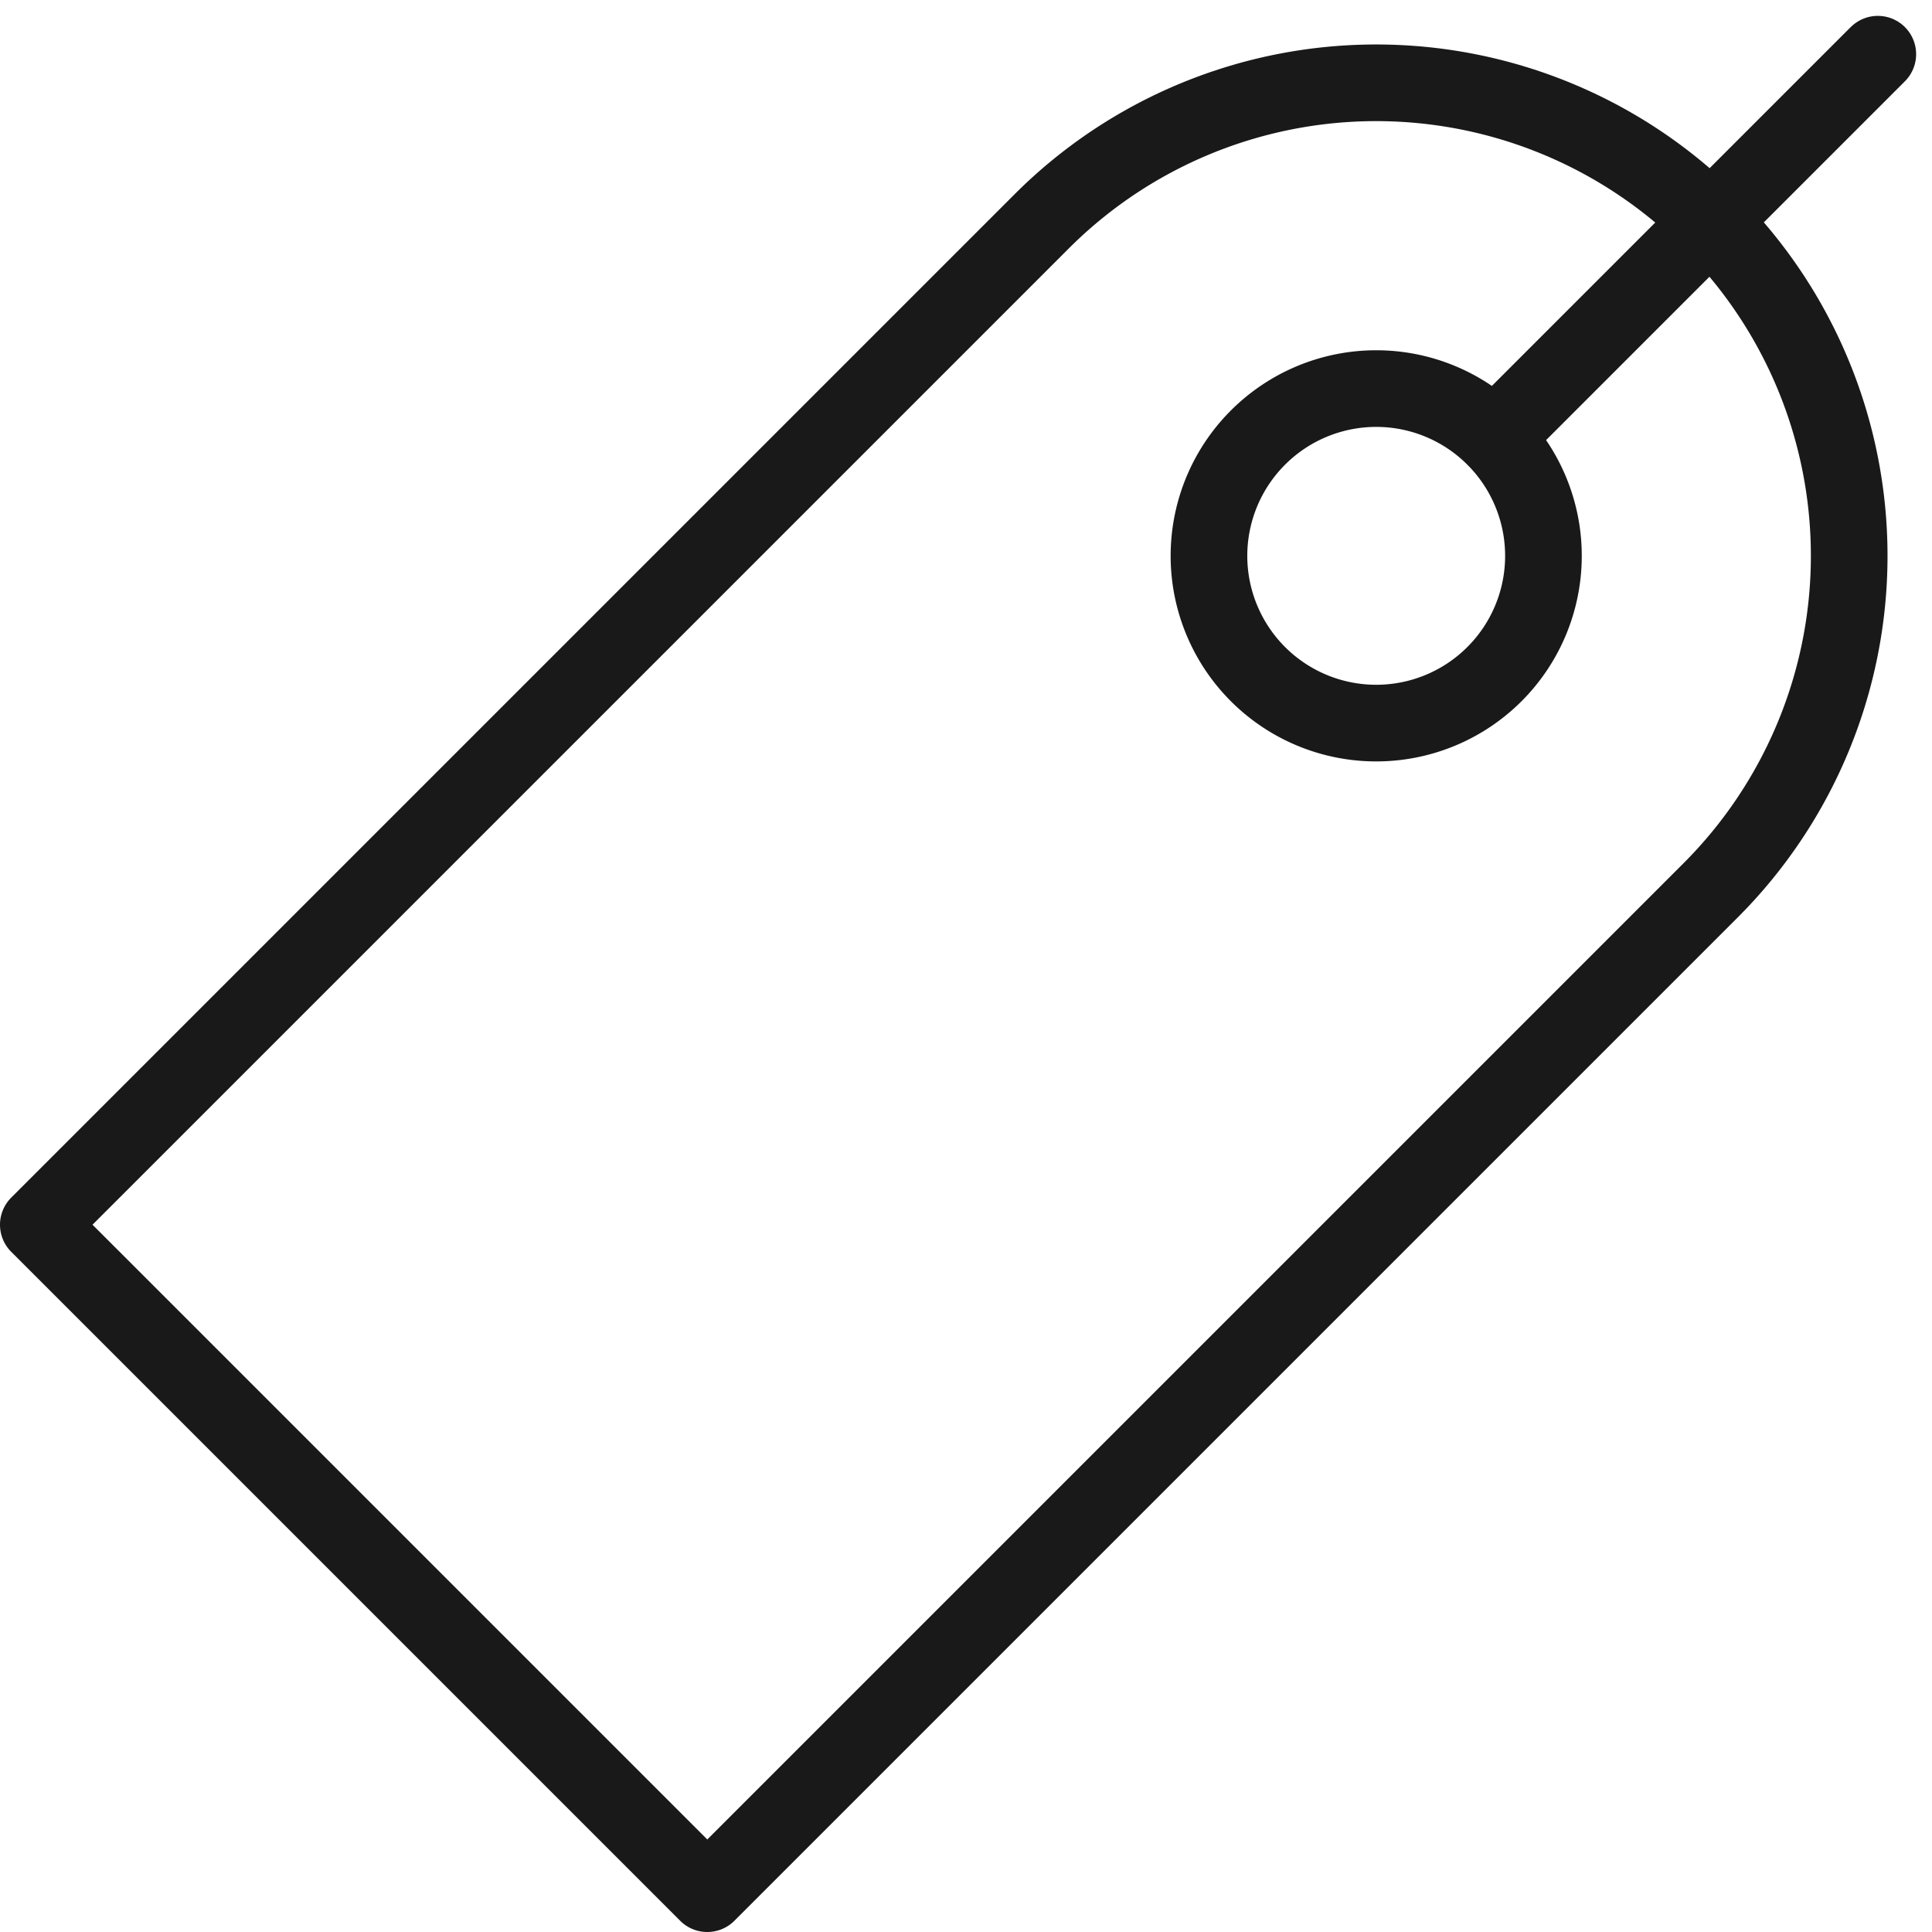
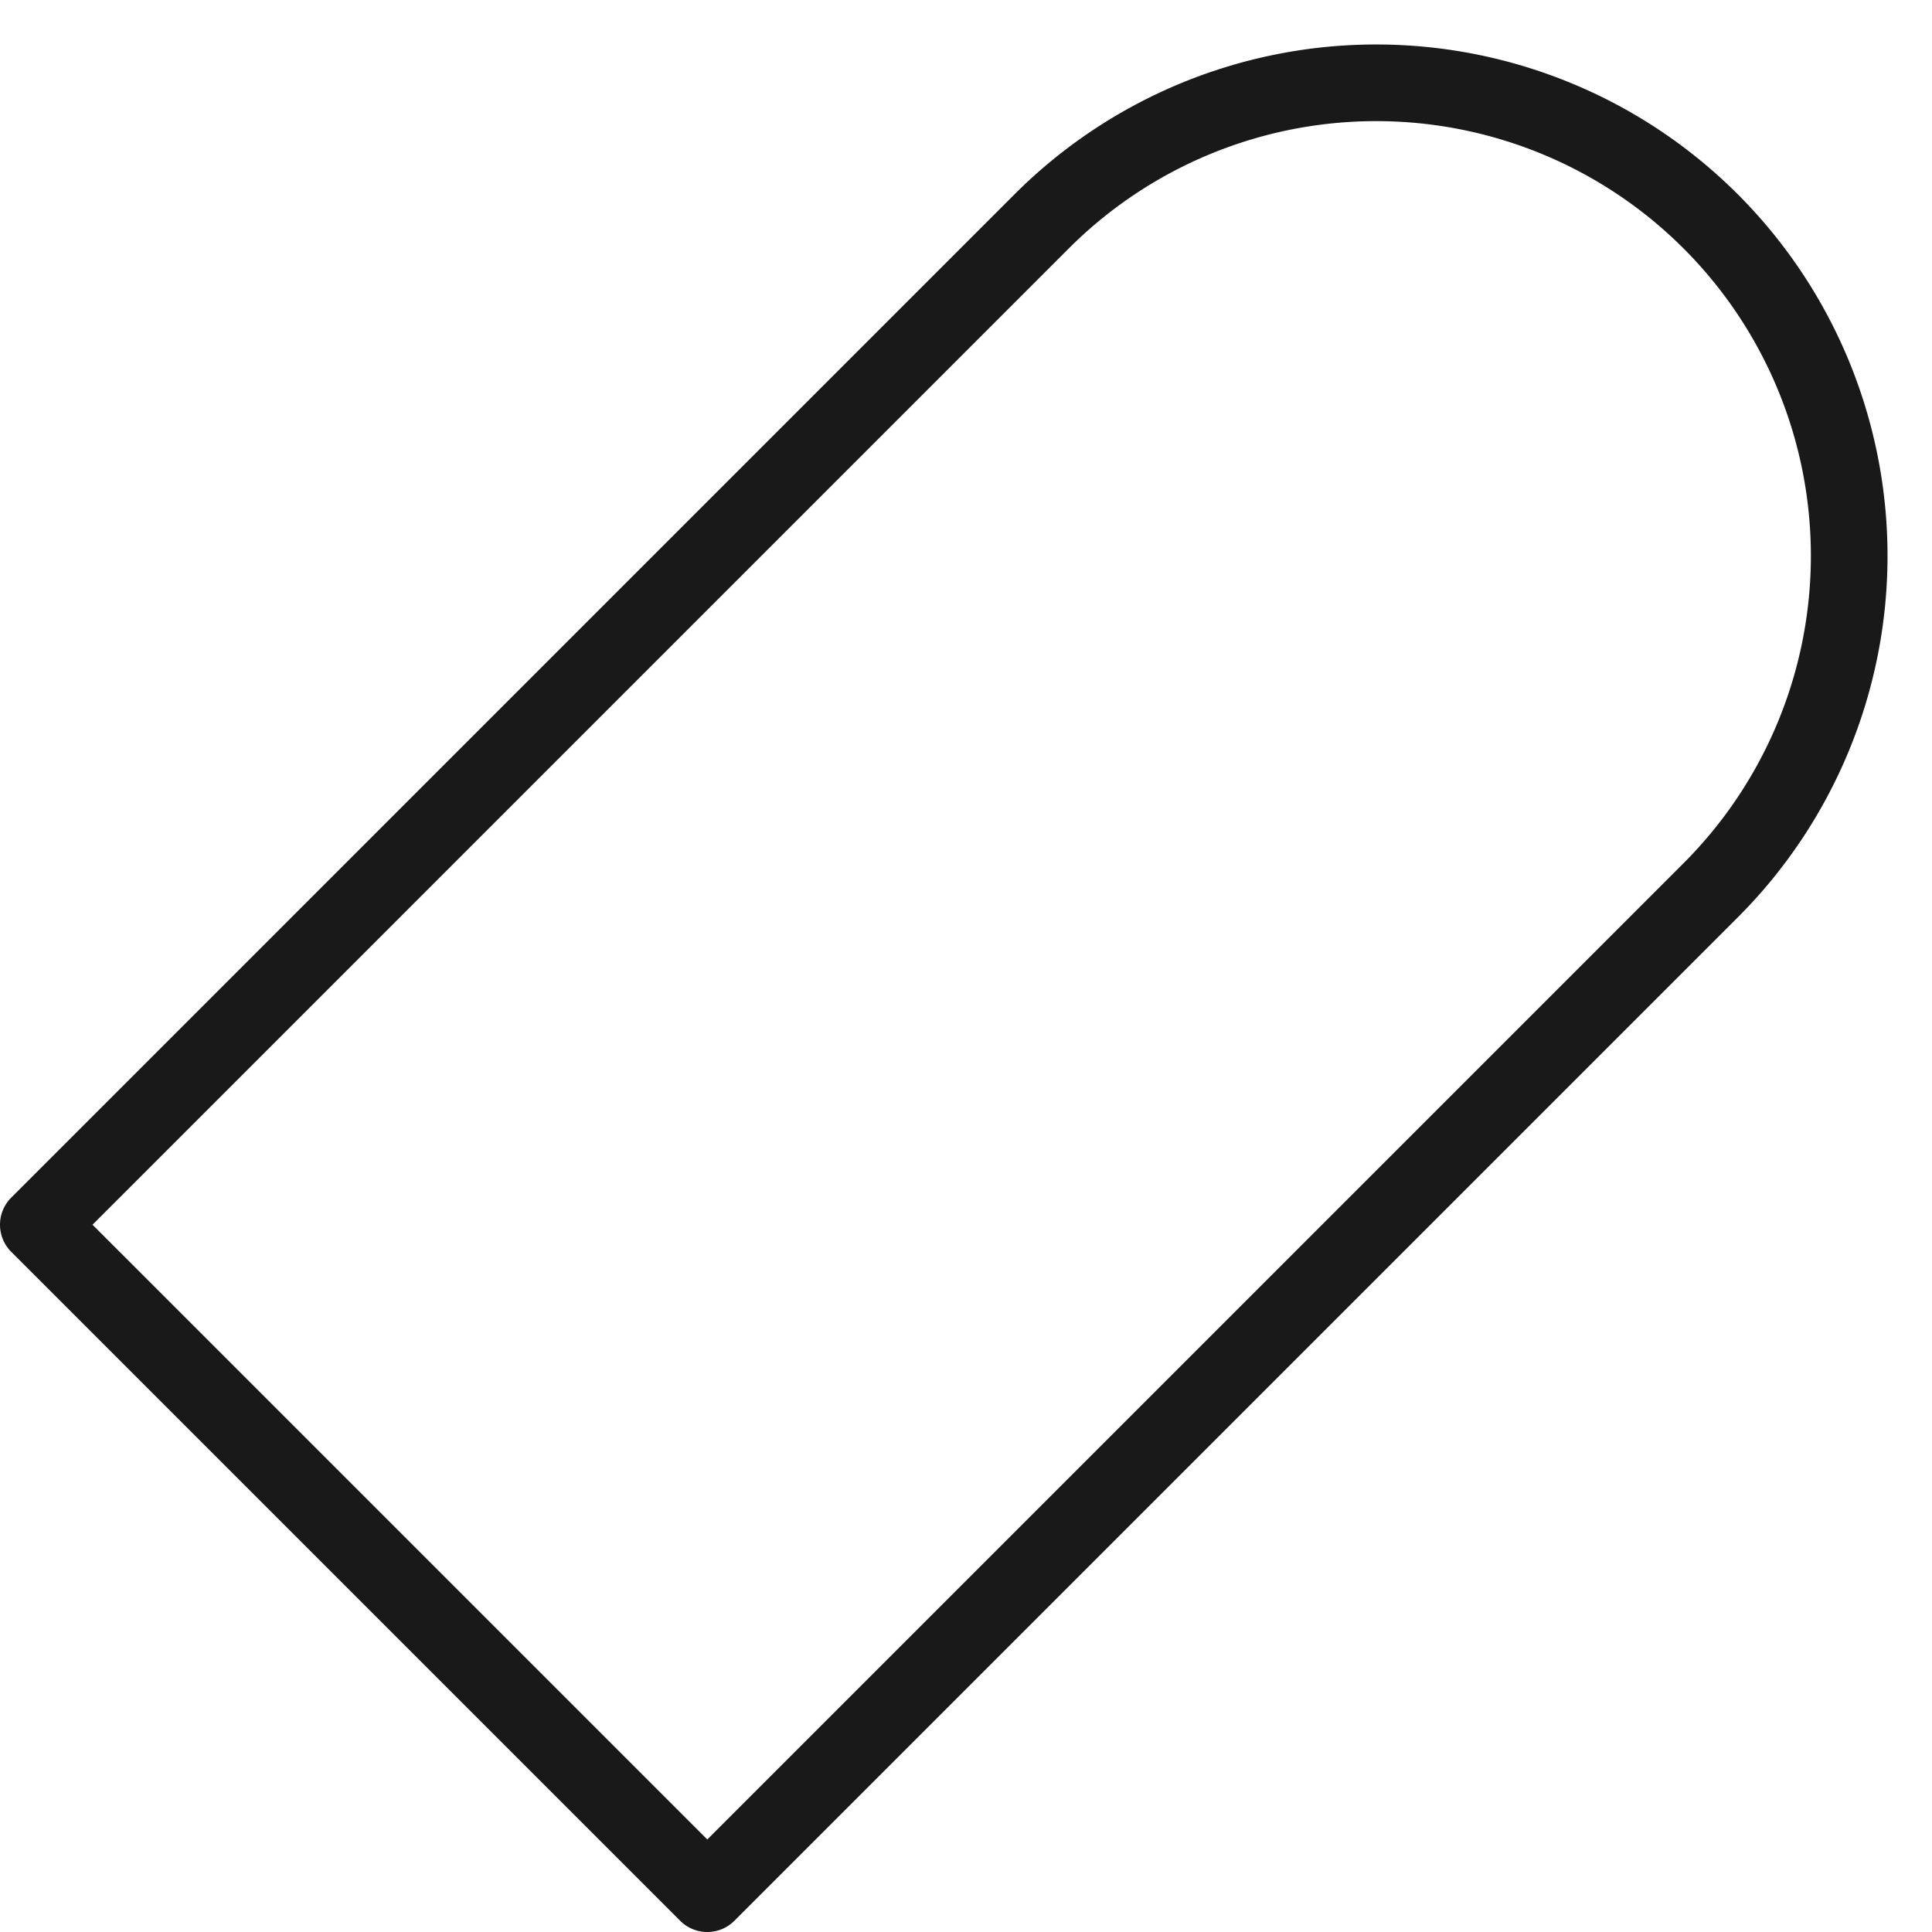
<svg xmlns="http://www.w3.org/2000/svg" width="25.207" height="25.207" viewBox="0 0 25.207 25.207">
  <g id="tag" transform="translate(-3770.537 -3410.322)">
-     <path id="Path_1165" data-name="Path 1165" d="M3900.762,3447.667a2.182,2.182,0,1,1-3.085,0A2.181,2.181,0,0,1,3900.762,3447.667Z" transform="translate(-110.727 -31.636)" fill="none" stroke="#191919" stroke-miterlimit="10" stroke-width="1" />
-     <line id="Line_35" data-name="Line 35" y1="5" x2="5" transform="translate(3790.037 3411.029)" fill="none" stroke="#191919" stroke-linecap="round" stroke-linejoin="round" stroke-width="1" />
    <path id="Path_1166" data-name="Path 1166" d="M3784.128,3415.9l-13.091,13.091,8.728,8.728,13.091-13.091a6.171,6.171,0,1,0-8.728-8.728Z" transform="translate(0 -2.69)" fill="none" stroke="#191919" stroke-linecap="round" stroke-linejoin="round" stroke-width="1" />
  </g>
</svg>